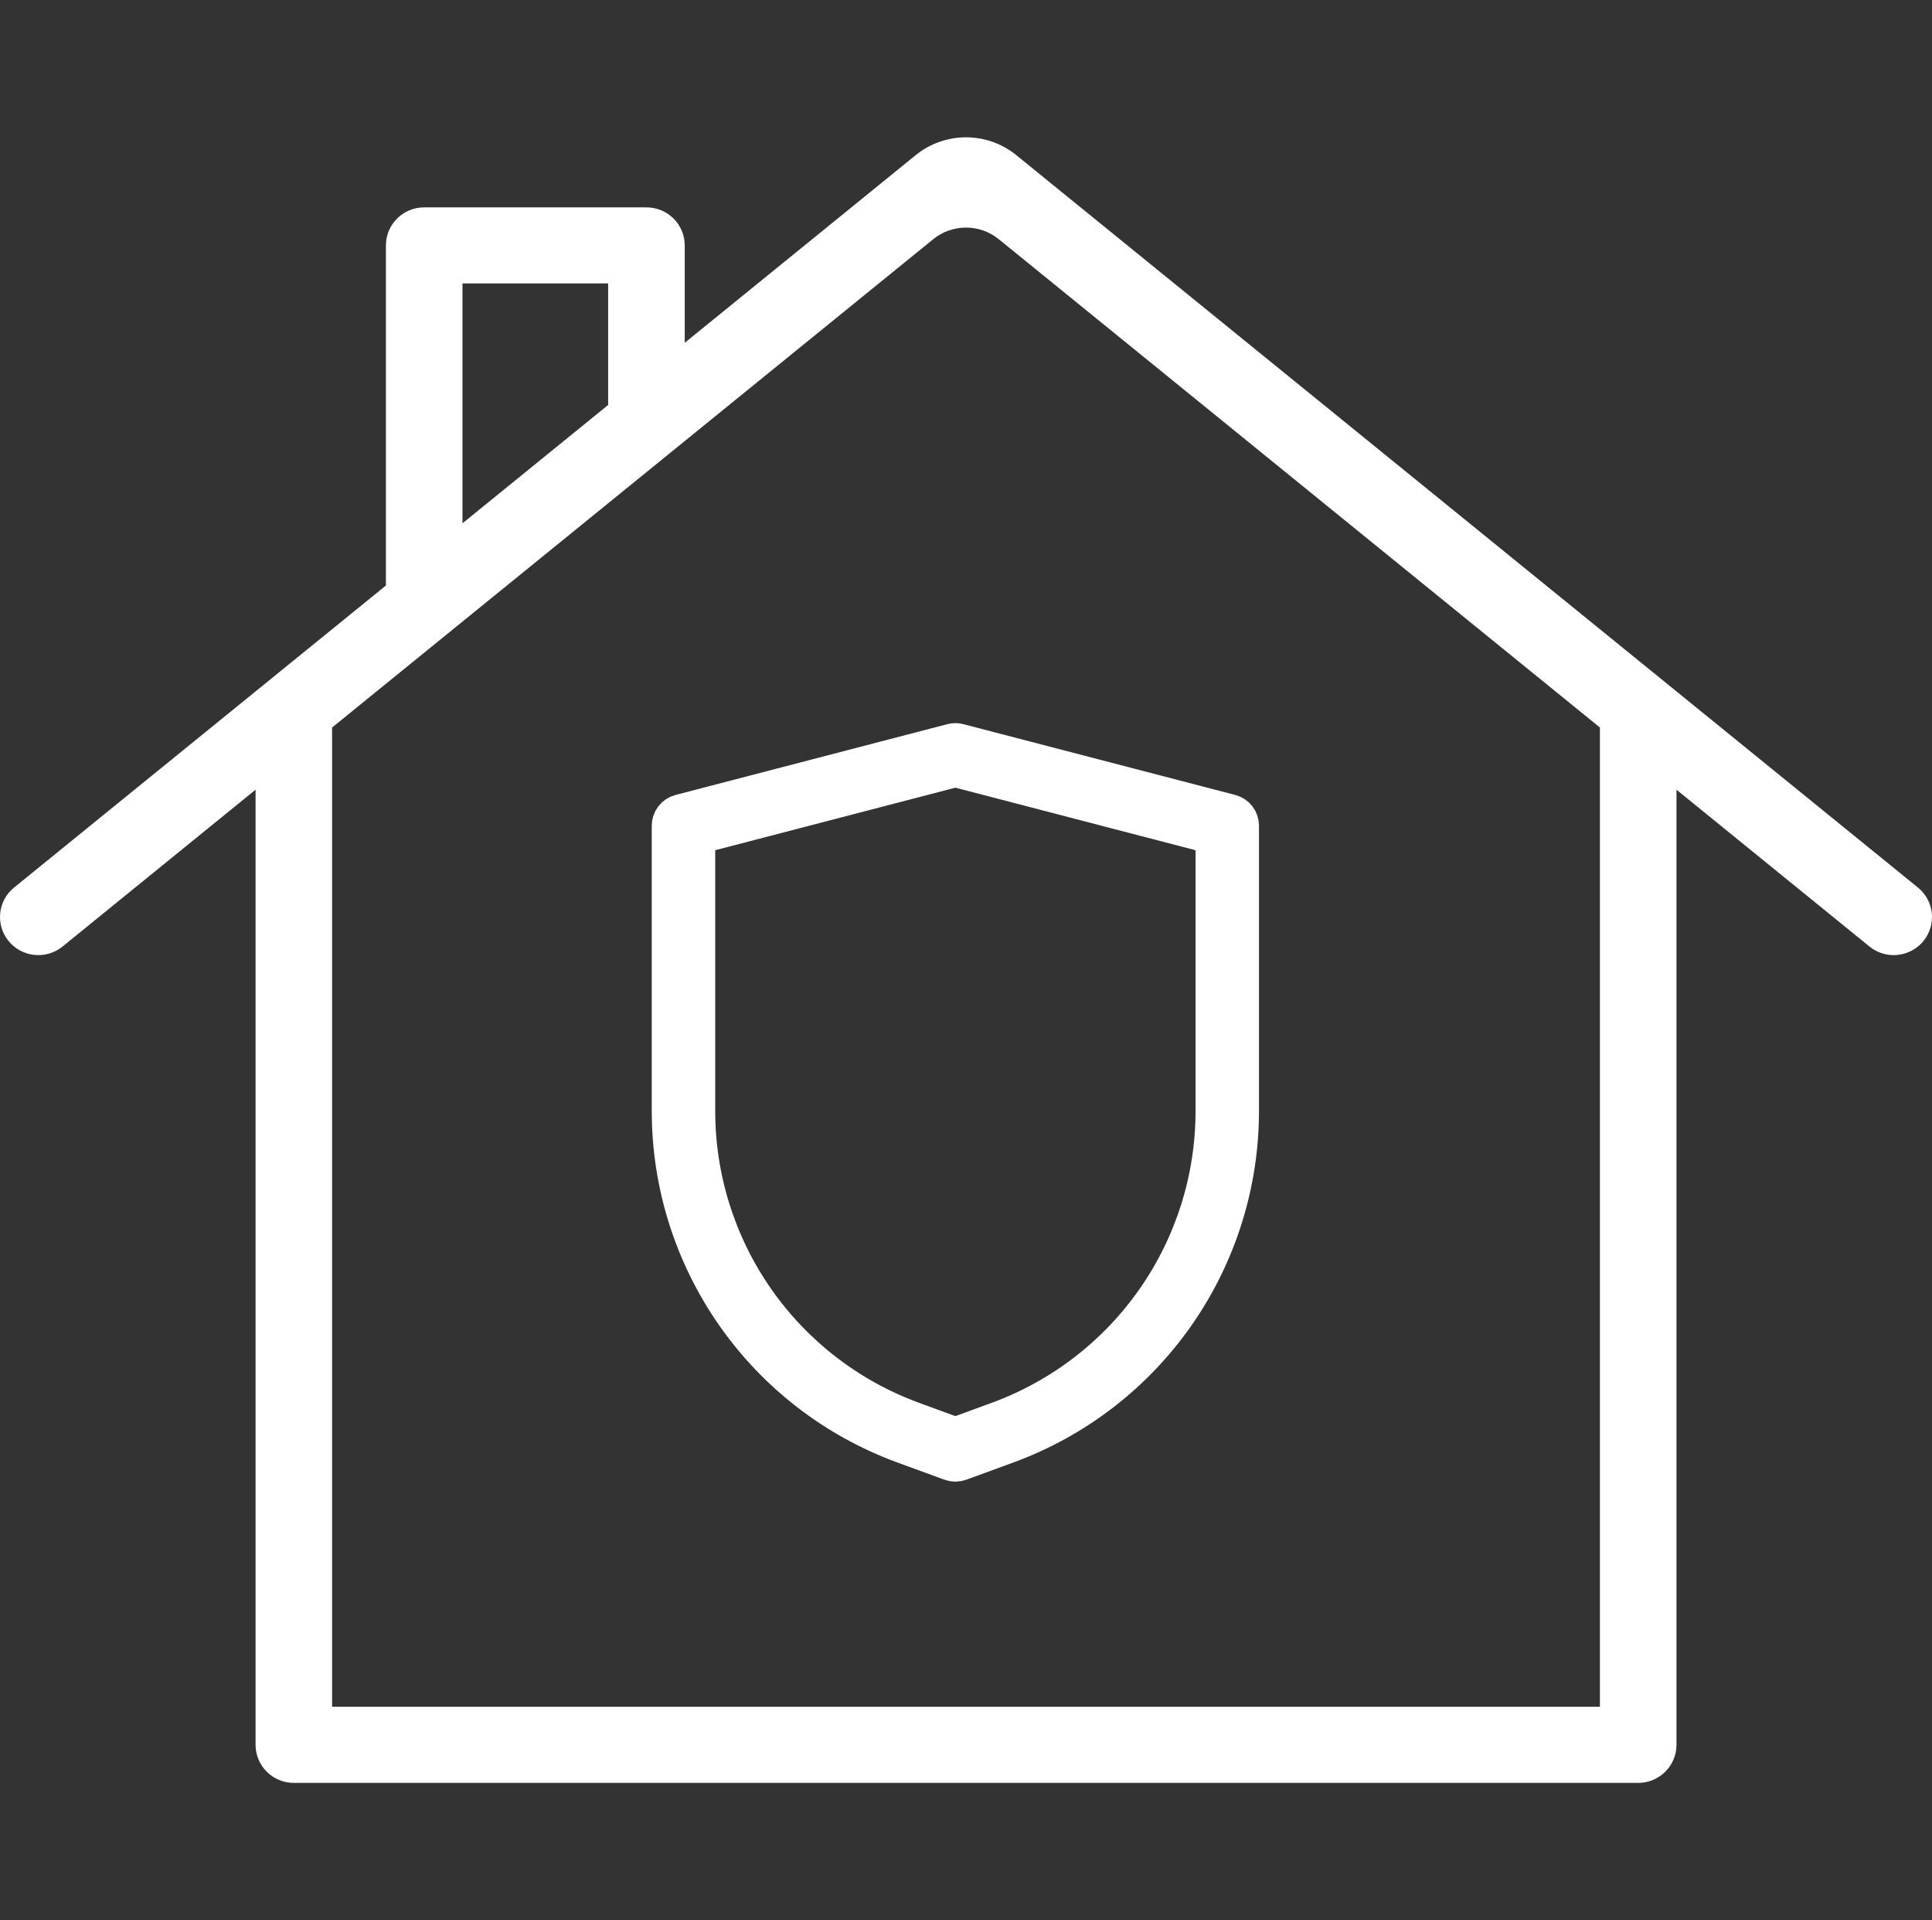
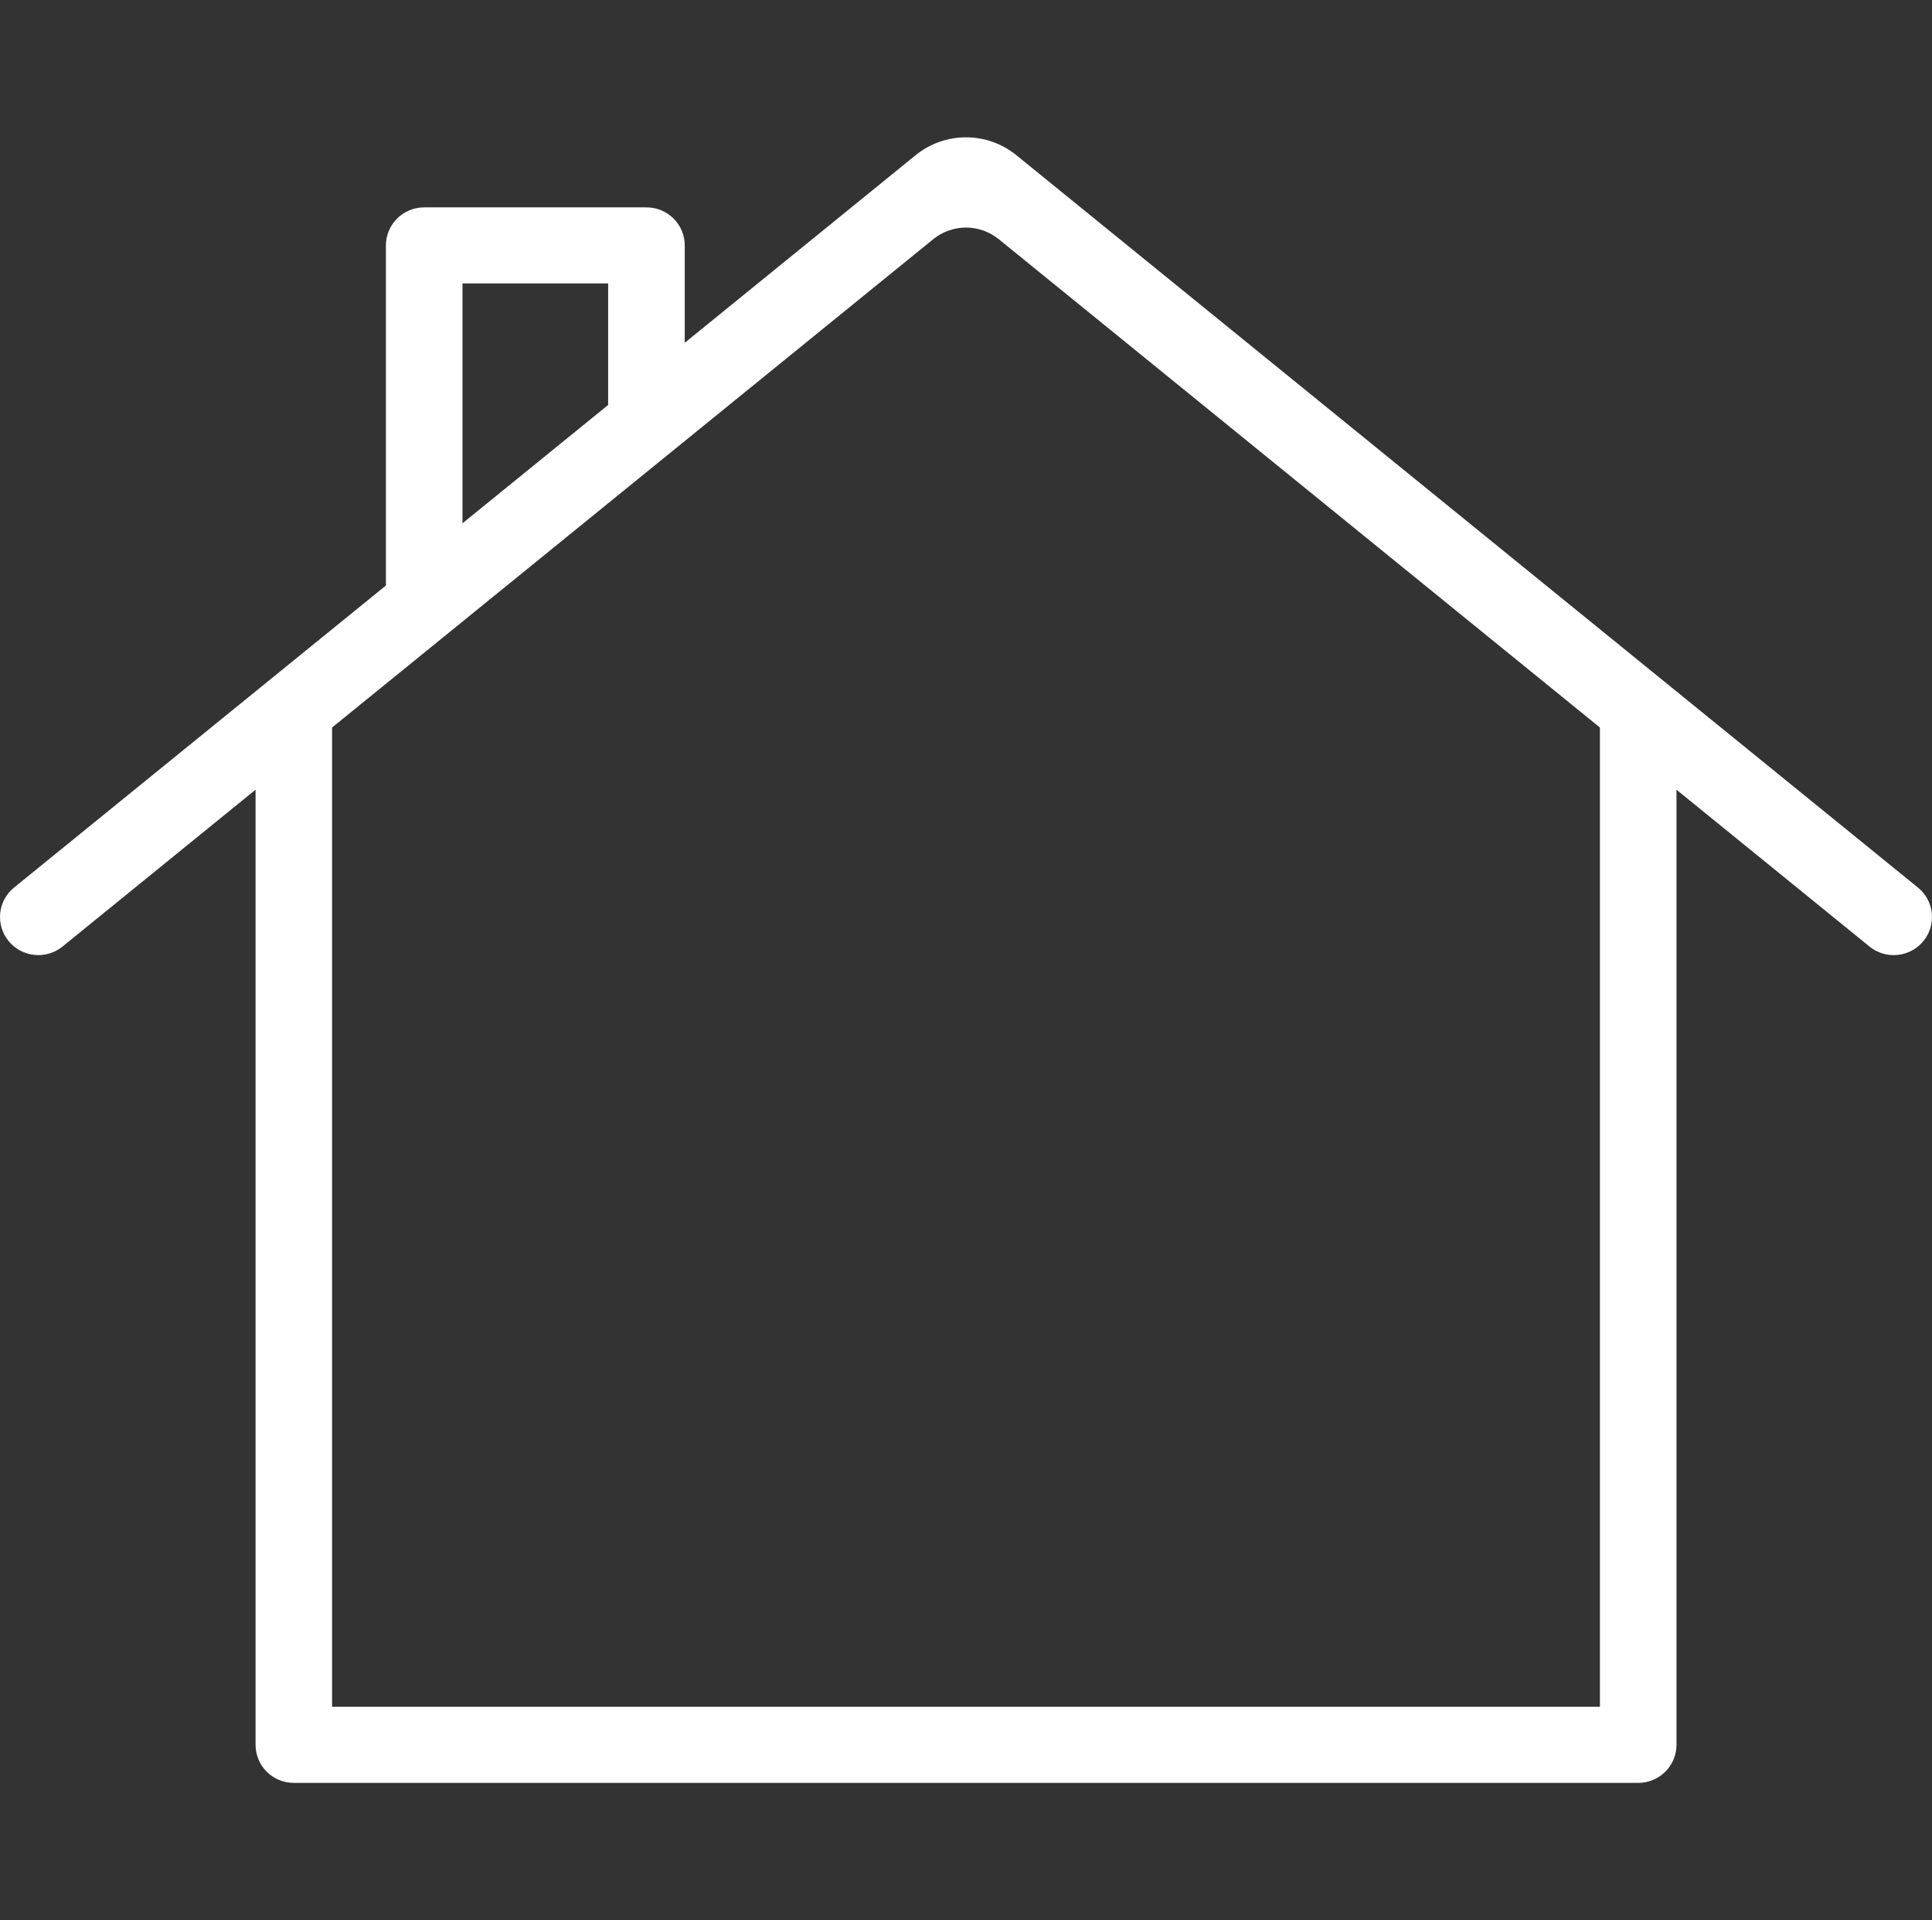
<svg xmlns="http://www.w3.org/2000/svg" width="159" height="158" viewBox="0 0 159 158" fill="none">
  <rect x="0" y="0" width="159" height="158" fill="#333333" stroke="none" />
  <path d="M157.843 73.031L83.639 12.766C82.471 11.817 81.008 11.299 79.499 11.299C77.99 11.299 76.527 11.817 75.359 12.766L56.353 28.205V20.192C56.353 19.781 56.272 19.374 56.113 18.994C55.955 18.614 55.723 18.269 55.43 17.978C55.137 17.688 54.79 17.457 54.407 17.3C54.025 17.143 53.615 17.063 53.201 17.063H34.911C34.498 17.063 34.088 17.143 33.706 17.3C33.323 17.457 32.976 17.688 32.683 17.979C32.39 18.269 32.158 18.614 32 18.994C31.841 19.374 31.76 19.781 31.76 20.192V48.178L1.157 73.031C-0.192 74.123 -0.388 76.097 0.711 77.436C0.972 77.755 1.295 78.02 1.659 78.215C2.024 78.41 2.424 78.532 2.836 78.573C3.248 78.615 3.664 78.575 4.06 78.457C4.457 78.338 4.826 78.143 5.147 77.883L21.033 64.978V143.57C21.033 144.4 21.364 145.196 21.954 145.784C22.545 146.371 23.346 146.701 24.181 146.701H134.82C135.656 146.701 136.457 146.371 137.048 145.784C137.639 145.197 137.971 144.401 137.972 143.57V64.979L153.858 77.885C154.419 78.341 155.122 78.59 155.847 78.591C156.759 78.591 157.666 78.193 158.29 77.437C159.388 76.097 159.192 74.126 157.843 73.031ZM38.062 23.321H50.049V33.322L38.062 43.058V23.321ZM131.671 140.439H27.33V59.862L76.803 19.682C77.564 19.063 78.517 18.725 79.5 18.725C80.483 18.725 81.436 19.063 82.197 19.682L131.671 59.862V140.439Z" fill="white" />
-   <path d="M101.283 66.863L78.906 61.037C78.723 60.988 78.53 60.988 78.346 61.037L55.969 66.863C55.731 66.925 55.52 67.064 55.37 67.259C55.219 67.454 55.138 67.693 55.138 67.939V91.488C55.152 97.467 56.996 103.298 60.421 108.199C63.846 113.1 68.689 116.835 74.299 118.903L78.244 120.347C78.49 120.436 78.76 120.436 79.006 120.347L82.951 118.903C88.561 116.835 93.404 113.1 96.829 108.199C100.254 103.298 102.098 97.467 102.112 91.488V67.939C102.113 67.693 102.031 67.454 101.881 67.26C101.731 67.065 101.521 66.925 101.283 66.863ZM99.891 91.488C99.878 97.011 98.174 102.399 95.01 106.926C91.846 111.454 87.371 114.904 82.189 116.815L78.626 118.119L75.064 116.815C69.881 114.904 65.407 111.454 62.242 106.926C59.078 102.399 57.375 97.011 57.362 91.488V68.799L78.626 63.262L99.891 68.799V91.488Z" fill="white" stroke="white" stroke-width="3" />
</svg>